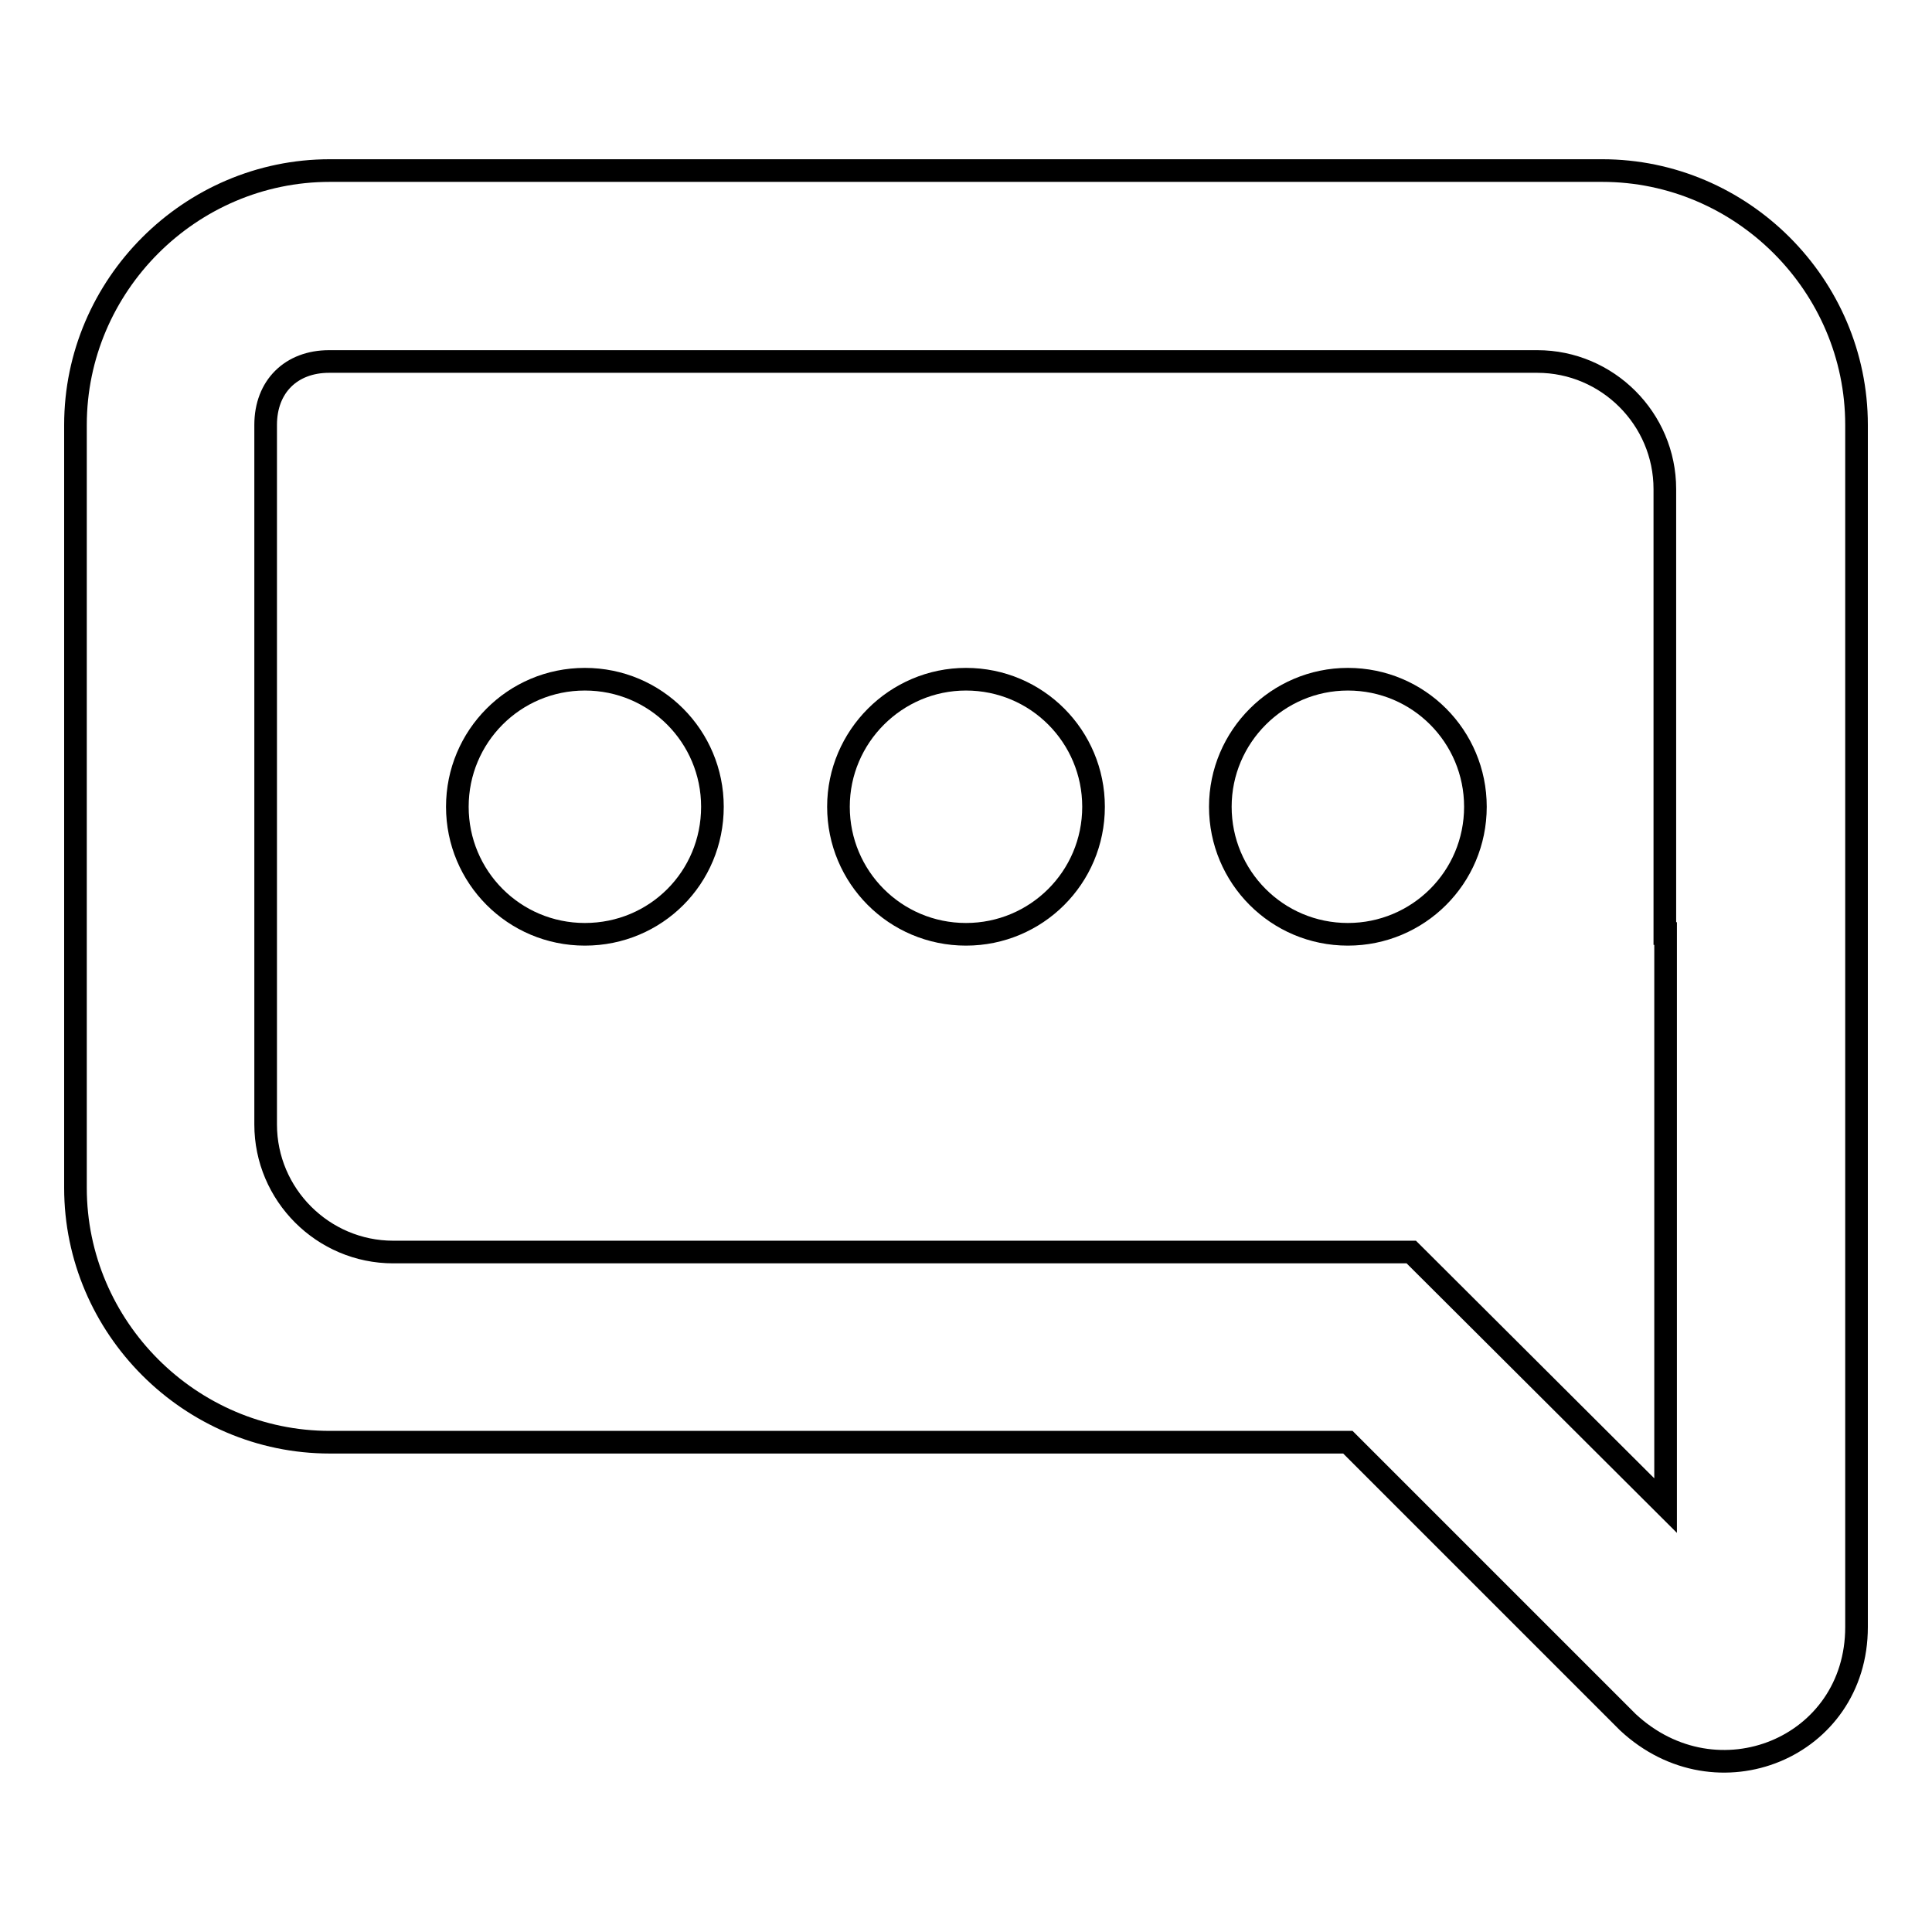
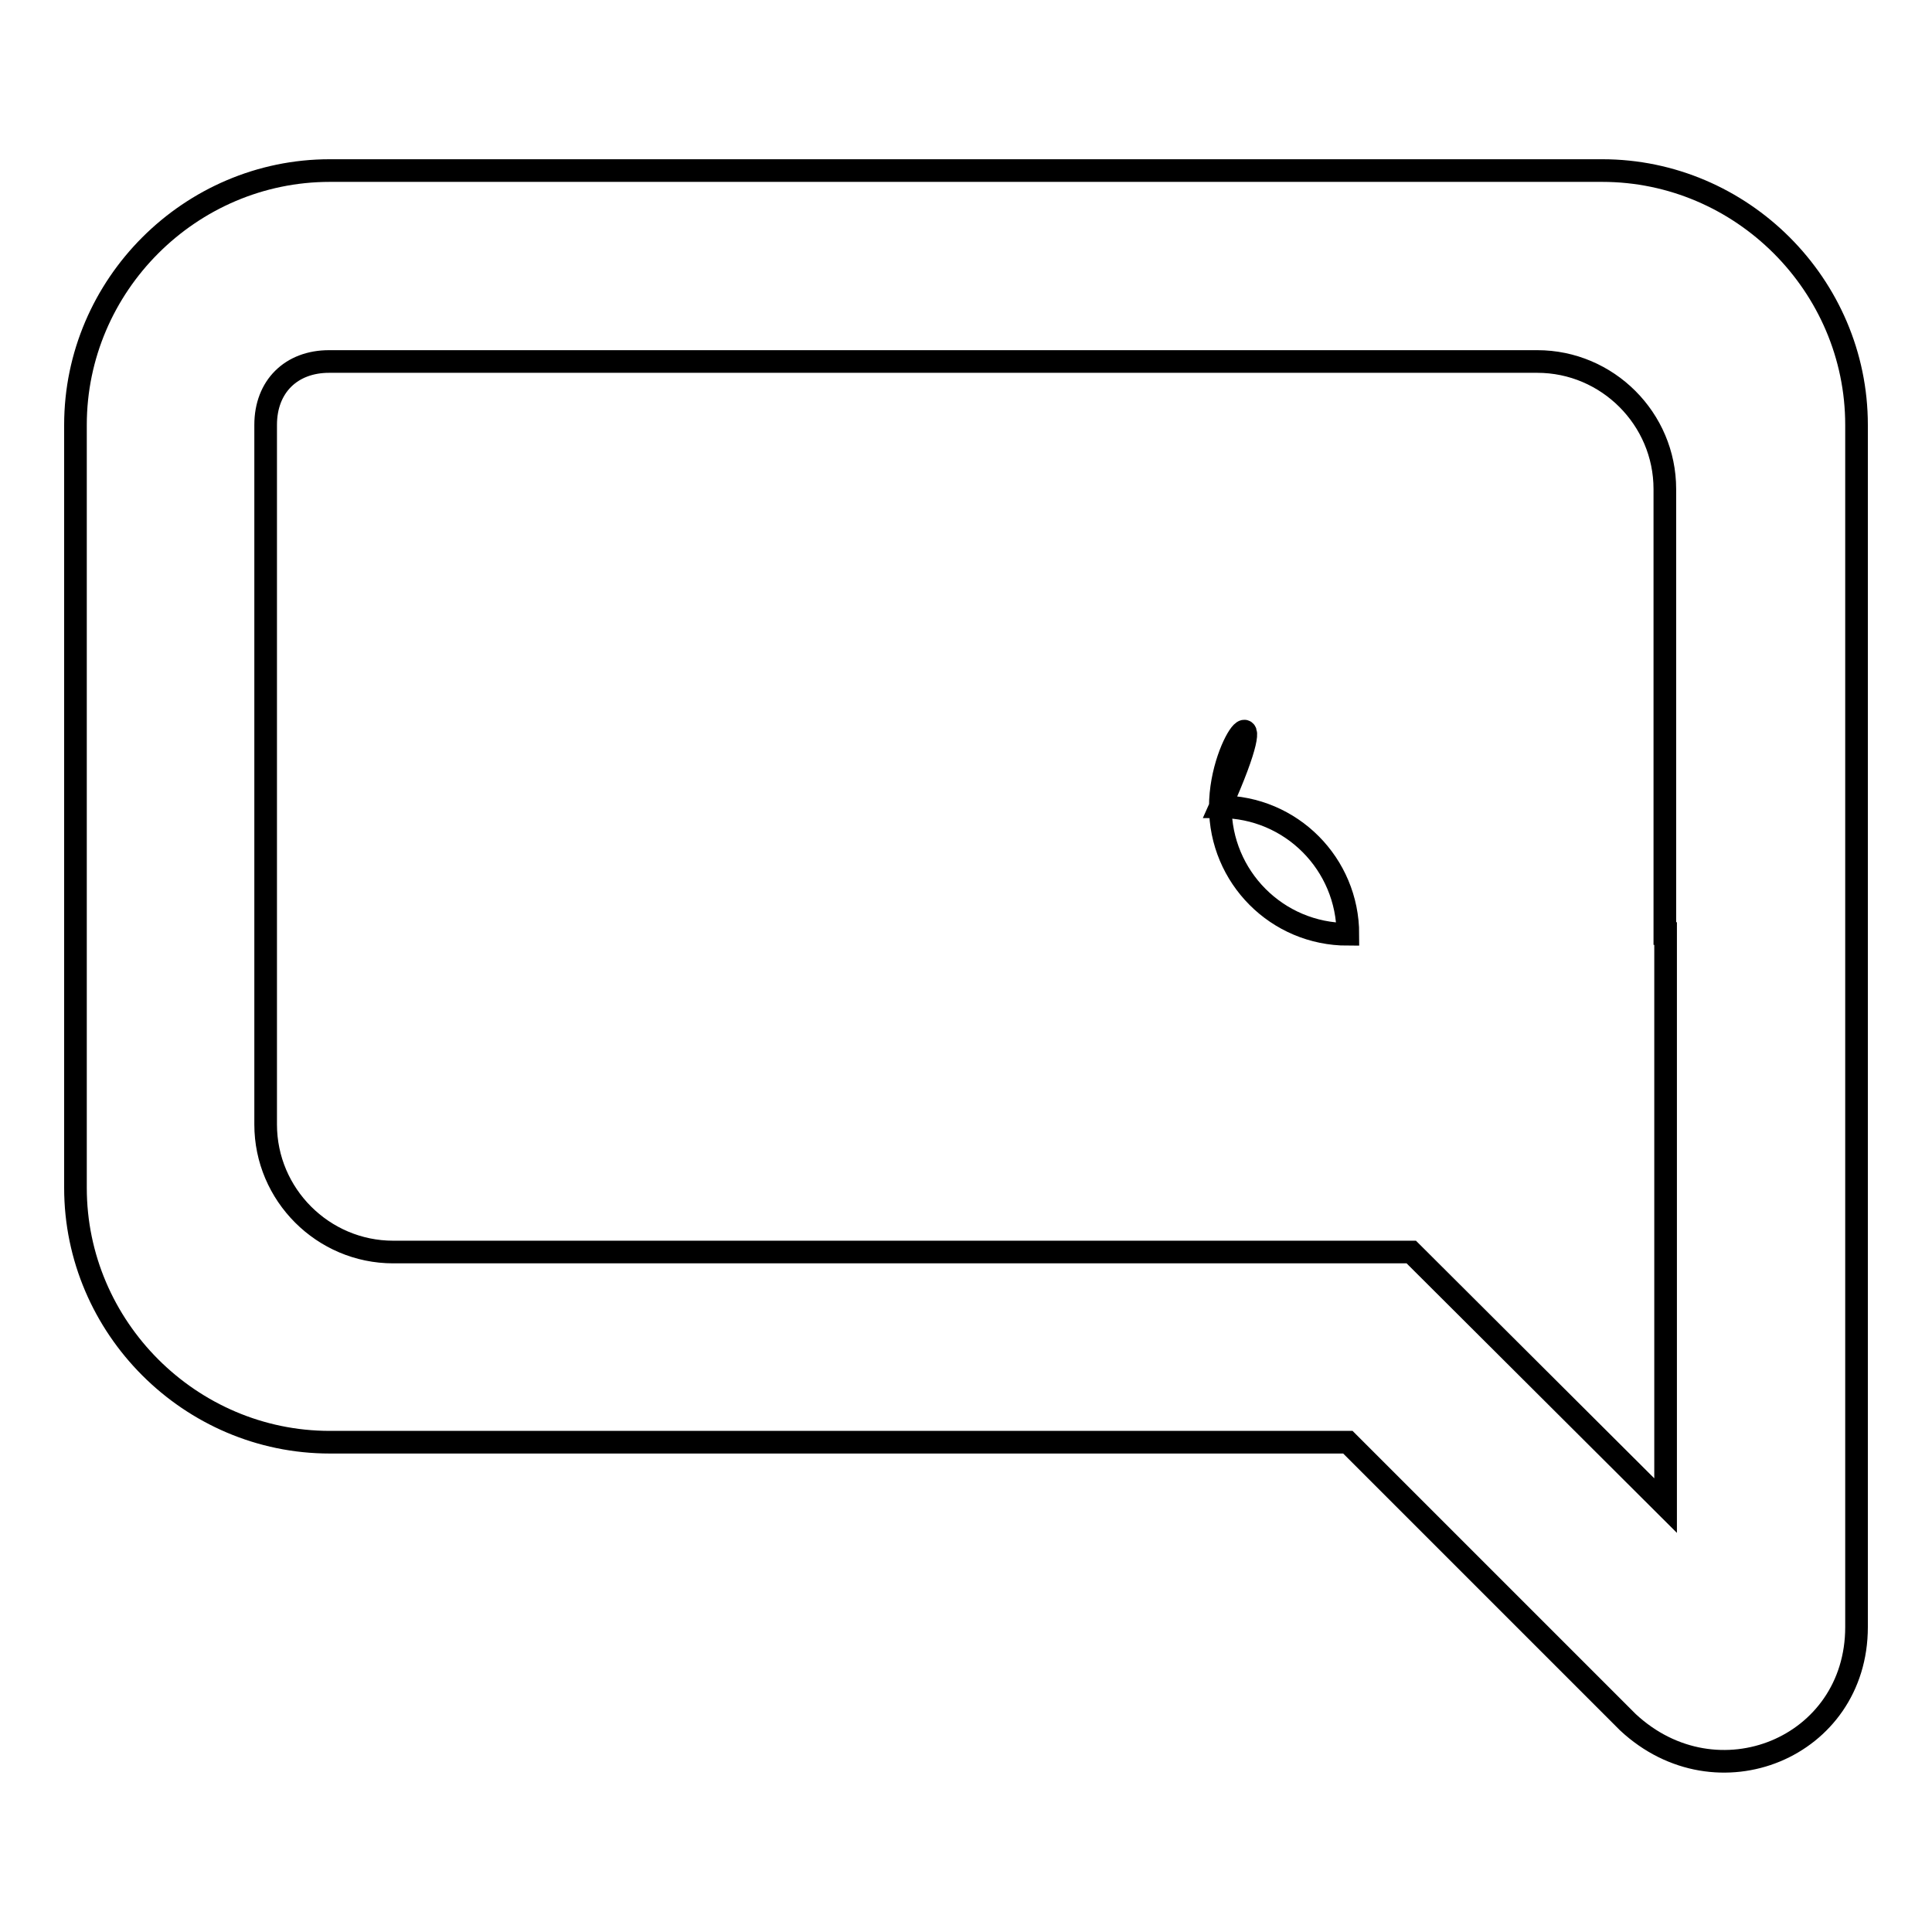
<svg xmlns="http://www.w3.org/2000/svg" version="1.1" x="0px" y="0px" viewBox="0 0 256 256" enable-background="new 0 0 256 256" xml:space="preserve">
  <g>
    <g>
-       <path stroke-width="3" fill-opacity="0" stroke="#000000" d="M60.6,106.9c0,9.3,7.5,16.9,16.9,16.9s16.9-7.5,16.9-16.9c0-9.3-7.5-16.9-16.9-16.9S60.6,97.6,60.6,106.9L60.6,106.9z" />
-       <path stroke-width="3" fill-opacity="0" stroke="#000000" d="M111.1,106.9c0,9.3,7.5,16.9,16.9,16.9c9.3,0,16.9-7.5,16.9-16.9c0-9.3-7.5-16.9-16.9-16.9C118.7,90,111.1,97.6,111.1,106.9z" />
-       <path stroke-width="3" fill-opacity="0" stroke="#000000" d="M161.7,106.9c0,9.3,7.5,16.9,16.9,16.9c9.3,0,16.9-7.5,16.9-16.9c0-9.3-7.5-16.9-16.9-16.9C169.3,90,161.7,97.6,161.7,106.9z" />
+       <path stroke-width="3" fill-opacity="0" stroke="#000000" d="M161.7,106.9c0,9.3,7.5,16.9,16.9,16.9c0-9.3-7.5-16.9-16.9-16.9C169.3,90,161.7,97.6,161.7,106.9z" />
      <path stroke-width="3" fill-opacity="0" stroke="#000000" d="M212.3,22.6H43.7C25.2,22.6,10,37.8,10,56.3v101.1c0,18.5,15.2,33.7,33.7,33.7h134.9l37.1,37.1c11.8,11,30.3,3.4,30.3-12.6v-77.5c0-7.6,0-15.2,0-22.8v-59C246,37.8,230.8,22.6,212.3,22.6z M220.7,123.7v14.3v27.8v33.7L187,165.9H52.1c-9.3,0-16.9-7.6-16.9-16.9V56.3c0-5.1,3.4-8.4,8.4-8.4h160.1c9.3,0,16.9,7.6,16.9,16.9V123.7z" />
    </g>
  </g>
</svg>